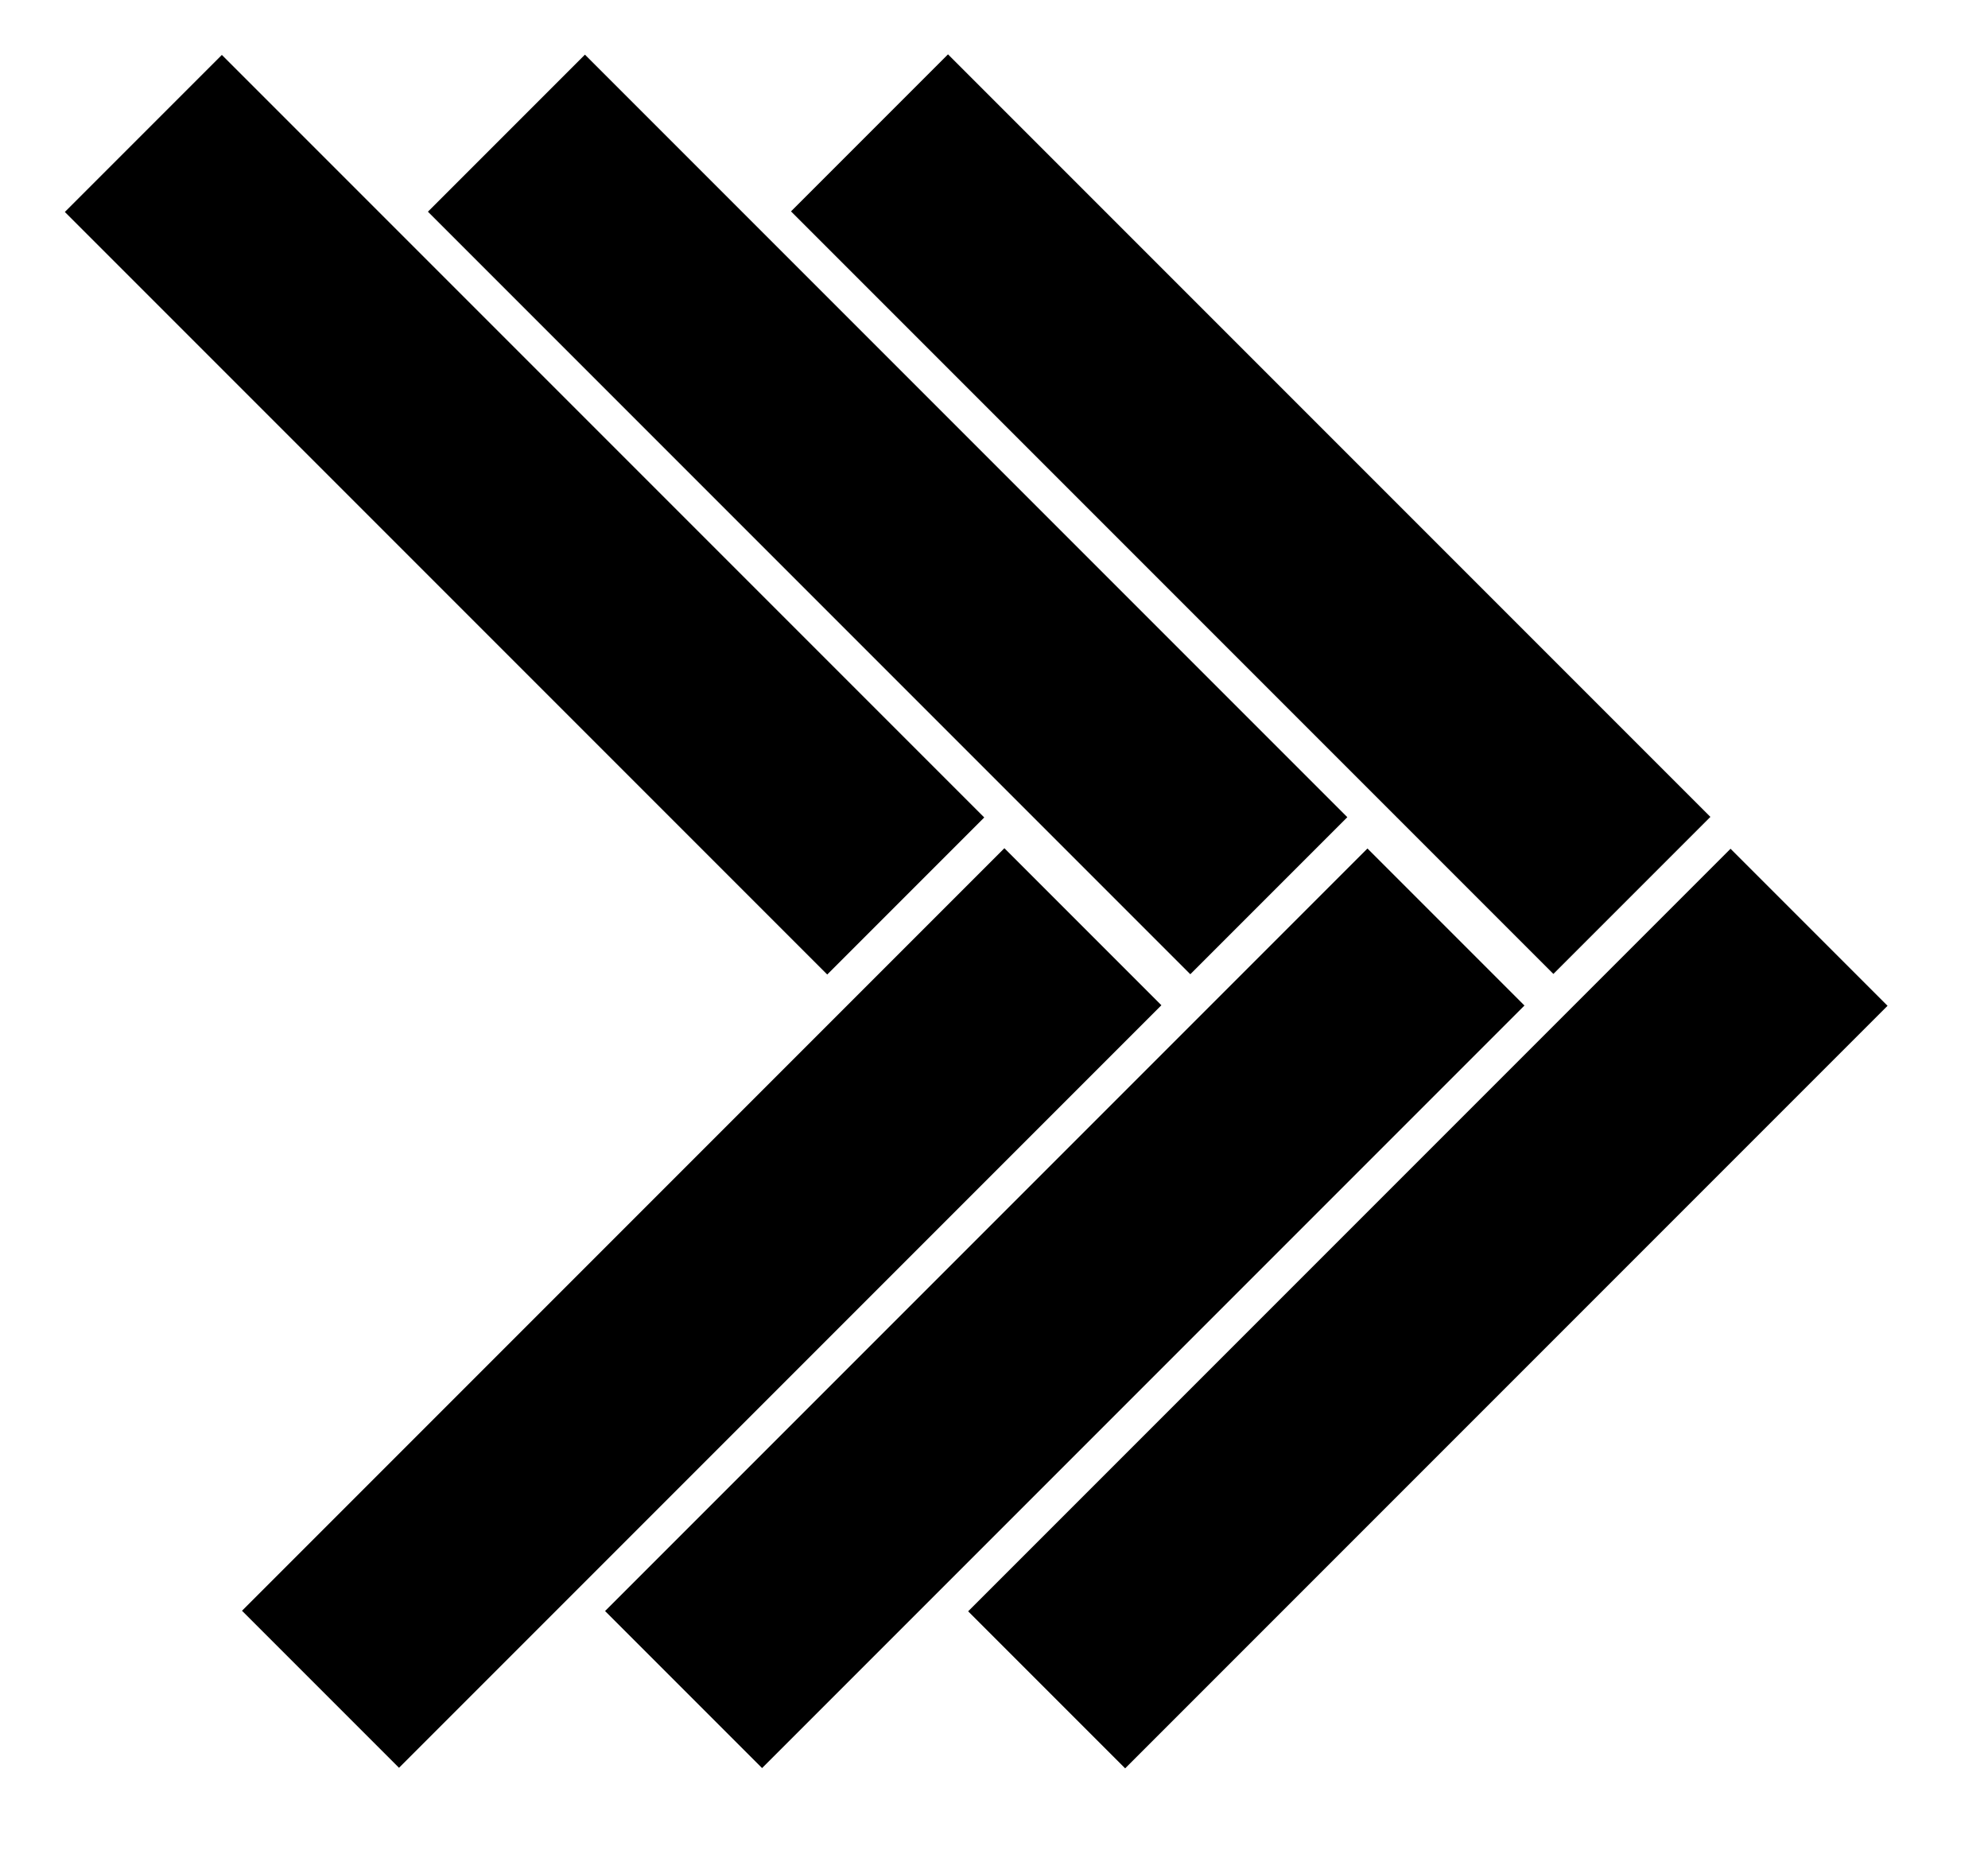
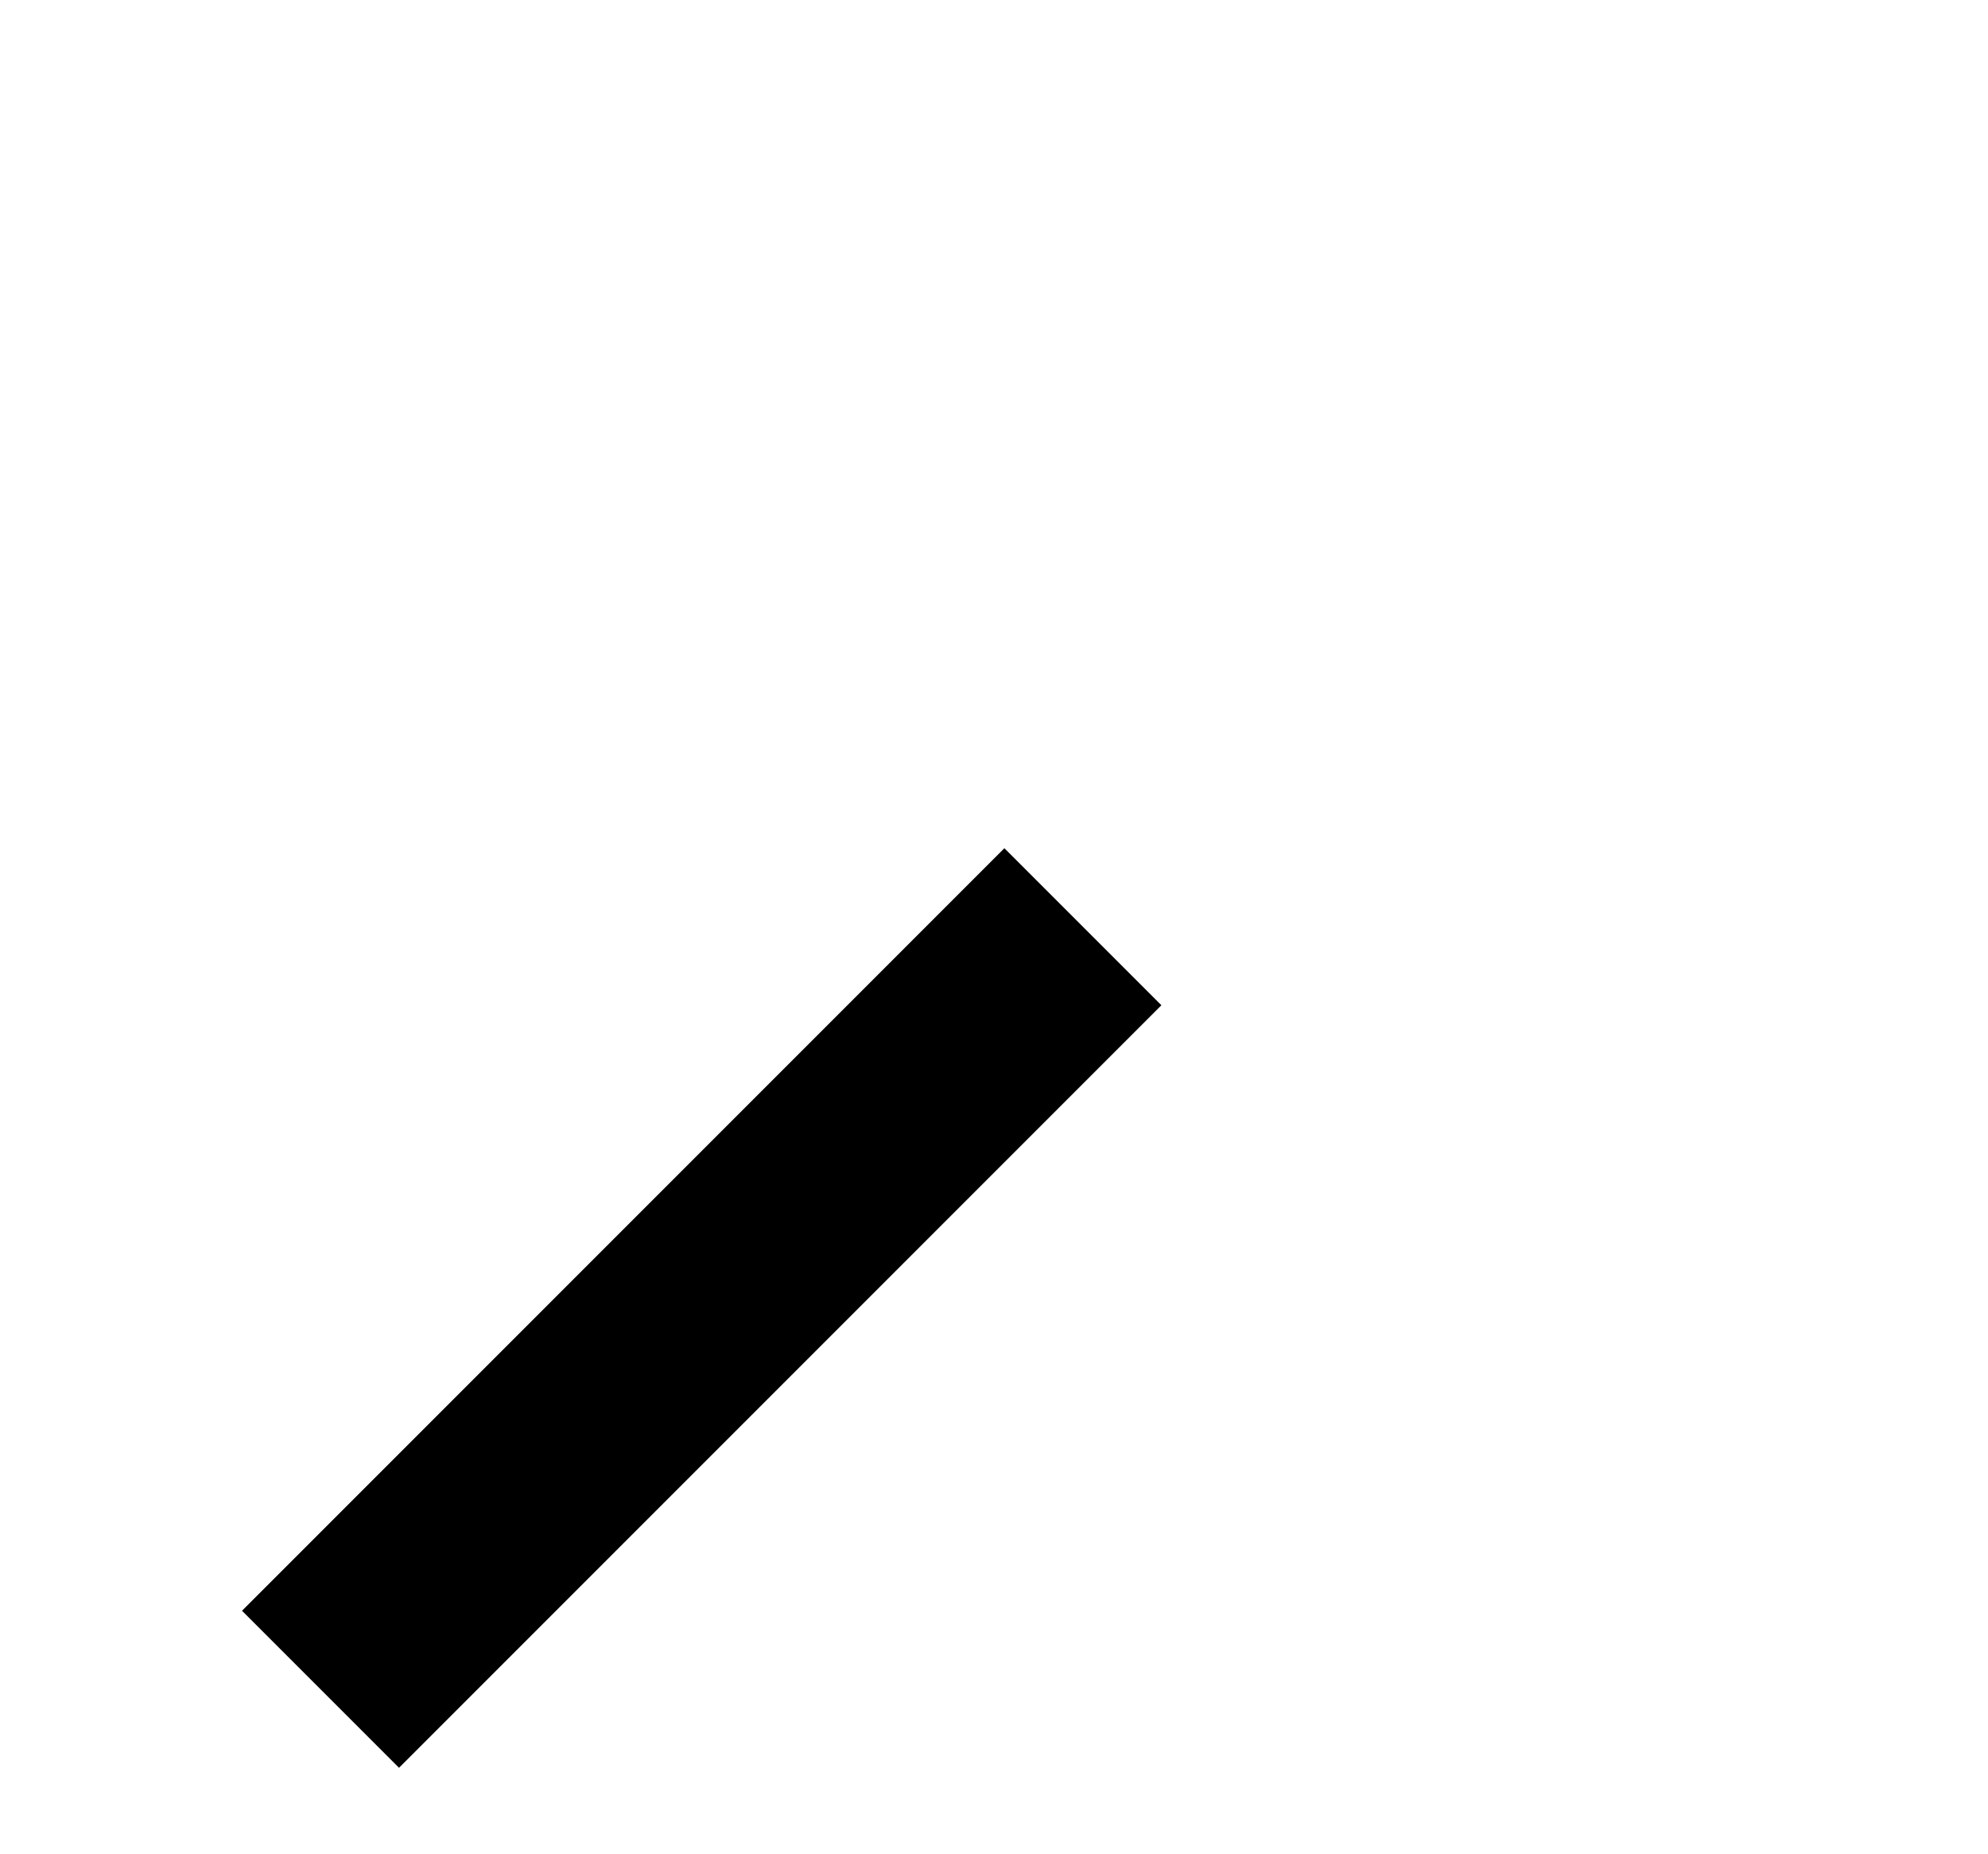
<svg xmlns="http://www.w3.org/2000/svg" version="1.1" id="Laag_1" x="0px" y="0px" viewBox="0 0 93.1 86.8" style="enable-background:new 0 0 93.1 86.8;" xml:space="preserve">
  <rect x="7.6" y="56.1" transform="matrix(0.707 -0.707 0.707 0.707 -33.703 41.128)" width="50.5" height="10.4" />
-   <rect x="24.6" y="56.1" transform="matrix(0.707 -0.707 0.707 0.707 -28.719 53.16)" width="50.5" height="10.4" />
-   <rect x="41.6" y="56.1" transform="matrix(0.707 -0.707 0.707 0.707 -23.735 65.192)" width="50.5" height="10.4" />
-   <rect x="-0.7" y="18.9" transform="matrix(0.707 0.707 -0.707 0.707 24.247 -10.296)" width="50.5" height="10.4" />
-   <rect x="16.3" y="18.9" transform="matrix(0.707 0.707 -0.707 0.707 29.231 -22.328)" width="50.5" height="10.4" />
-   <rect x="33.3" y="18.9" transform="matrix(0.707 0.707 -0.707 0.707 34.215 -34.361)" width="50.5" height="10.4" />
</svg>